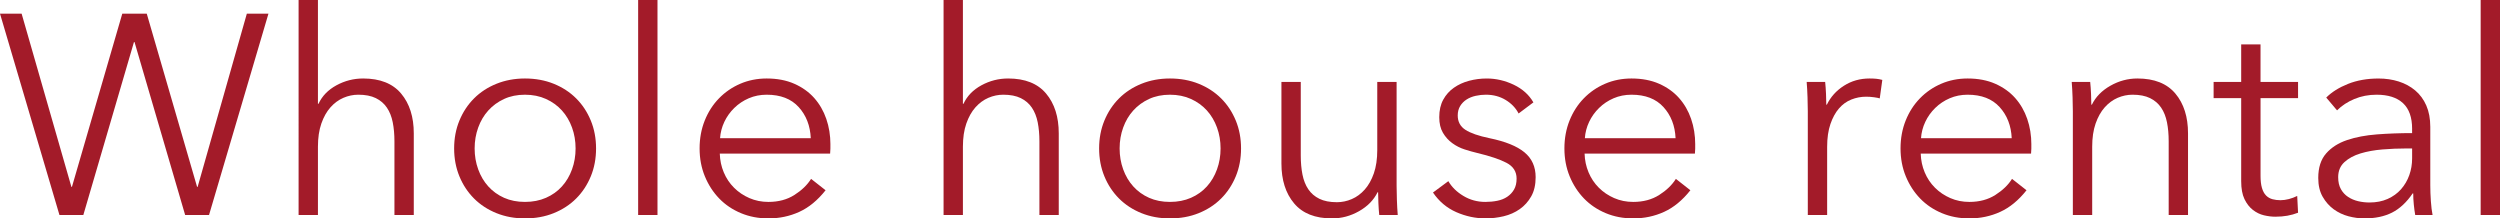
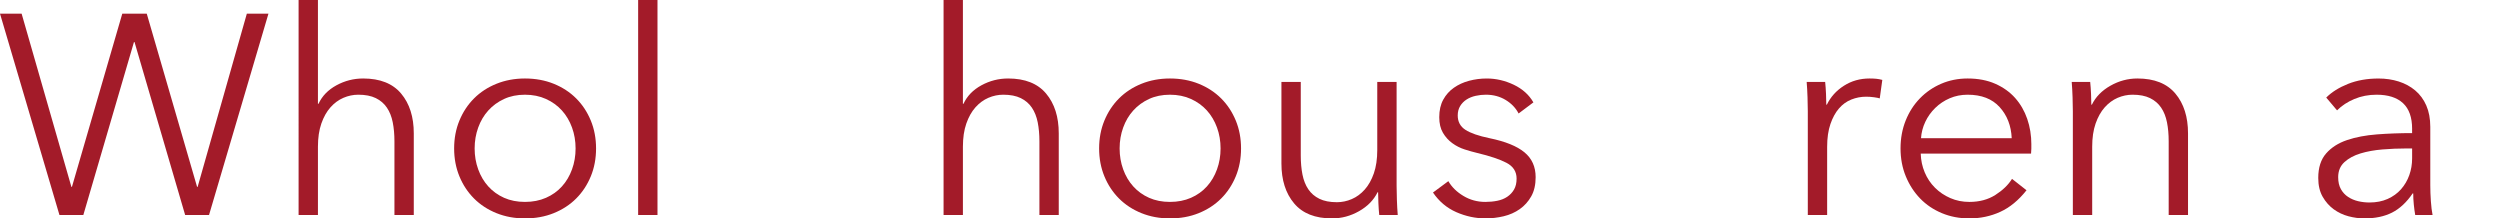
<svg xmlns="http://www.w3.org/2000/svg" id="_レイヤー_2" width="66.17mm" height="5.781mm" viewBox="0 0 187.57 16.387">
  <g id="_レイヤー_1-2">
    <path d="M5.356,14.019h.042L9.175,1.024h1.835l3.776,12.994h.043l3.691-12.994h1.622l-4.459,15.107h-1.792l-3.798-12.973h-.043l-3.798,12.973h-1.792L0,1.024h1.622l3.734,12.994Z" fill="#a31b29" />
    <path d="M23.897,7.788c.27-.583.718-1.045,1.344-1.387.626-.341,1.294-.512,2.006-.512,1.266,0,2.215.377,2.848,1.131s.95,1.75.95,2.987v6.124h-1.451v-5.526c0-.526-.043-1.003-.128-1.429-.085-.427-.231-.793-.438-1.099-.206-.306-.483-.544-.832-.715-.349-.171-.786-.256-1.312-.256-.384,0-.758.078-1.12.234-.363.157-.687.395-.971.715-.285.32-.512.726-.683,1.216s-.256,1.071-.256,1.739v5.121h-1.451V0h1.451v7.788h.042Z" fill="#a31b29" />
    <path d="M44.721,11.138c0,.754-.131,1.451-.394,2.091-.264.64-.629,1.195-1.099,1.665-.469.469-1.031.835-1.686,1.099s-1.373.394-2.155.394c-.768,0-1.48-.131-2.134-.394s-1.216-.629-1.686-1.099c-.469-.47-.836-1.024-1.099-1.665-.263-.64-.395-1.337-.395-2.091s.131-1.451.395-2.091.63-1.195,1.099-1.664c.469-.469,1.031-.835,1.686-1.099.654-.263,1.366-.395,2.134-.395.782,0,1.501.132,2.155.395.654.264,1.216.63,1.686,1.099.47.469.835,1.024,1.099,1.664.263.64.394,1.337.394,2.091ZM43.185,11.138c0-.555-.089-1.078-.267-1.568-.178-.491-.431-.917-.757-1.28-.328-.363-.726-.651-1.195-.864-.469-.213-.996-.32-1.579-.32s-1.106.106-1.568.32c-.462.213-.857.501-1.184.864-.328.363-.58.789-.757,1.28-.178.491-.267,1.014-.267,1.568s.089,1.077.267,1.568c.177.491.43.918.757,1.28.327.363.722.647,1.184.854.462.206.985.309,1.568.309s1.109-.103,1.579-.309c.47-.206.868-.491,1.195-.854.327-.362.579-.789.757-1.28.178-.491.267-1.013.267-1.568Z" fill="#a31b29" />
    <path d="M49.33,16.131h-1.451V0h1.451v16.131Z" fill="#a31b29" />
-     <path d="M62.303,10.839v.32c0,.114-.007.235-.021.363h-8.278c.014.498.113.968.298,1.408.185.441.441.825.769,1.152.327.327.711.587,1.152.779.441.192.918.288,1.43.288.754,0,1.405-.174,1.952-.523.547-.348.964-.75,1.249-1.206l1.088.854c-.597.754-1.255,1.295-1.974,1.622-.718.327-1.49.491-2.315.491-.74,0-1.426-.131-2.059-.394s-1.177-.629-1.632-1.099c-.455-.47-.814-1.024-1.078-1.665-.263-.64-.395-1.337-.395-2.091s.128-1.451.384-2.091c.256-.64.611-1.195,1.067-1.664.455-.469.988-.835,1.6-1.099.611-.263,1.273-.395,1.984-.395.782,0,1.472.132,2.069.395.598.264,1.095.619,1.494,1.067.399.448.701.971.907,1.568.206.598.31,1.238.31,1.92ZM60.831,10.37c-.043-.939-.345-1.718-.907-2.336-.562-.619-1.362-.928-2.4-.928-.484,0-.932.089-1.344.267-.413.178-.775.42-1.088.726-.313.306-.562.654-.747,1.045-.185.392-.292.8-.32,1.227h6.807Z" fill="#a31b29" />
    <path d="M72.288,7.788c.27-.583.718-1.045,1.344-1.387.626-.341,1.294-.512,2.006-.512,1.266,0,2.215.377,2.848,1.131.633.754.95,1.75.95,2.987v6.124h-1.451v-5.526c0-.526-.043-1.003-.128-1.429-.086-.427-.231-.793-.438-1.099-.206-.306-.483-.544-.832-.715-.349-.171-.786-.256-1.312-.256-.384,0-.758.078-1.12.234-.363.157-.686.395-.971.715-.285.32-.512.726-.683,1.216s-.256,1.071-.256,1.739v5.121h-1.451V0h1.451v7.788h.042Z" fill="#a31b29" />
    <path d="M93.113,11.138c0,.754-.131,1.451-.394,2.091-.264.64-.629,1.195-1.099,1.665-.469.469-1.031.835-1.686,1.099s-1.372.394-2.155.394c-.768,0-1.48-.131-2.134-.394s-1.216-.629-1.686-1.099c-.469-.47-.836-1.024-1.099-1.665-.263-.64-.395-1.337-.395-2.091s.131-1.451.395-2.091.63-1.195,1.099-1.664c.469-.469,1.031-.835,1.686-1.099.654-.263,1.366-.395,2.134-.395.782,0,1.5.132,2.155.395.654.264,1.216.63,1.686,1.099.47.469.835,1.024,1.099,1.664.263.64.394,1.337.394,2.091ZM91.577,11.138c0-.555-.089-1.078-.267-1.568-.178-.491-.431-.917-.757-1.28-.328-.363-.726-.651-1.195-.864-.469-.213-.996-.32-1.579-.32s-1.106.106-1.568.32c-.462.213-.857.501-1.184.864-.328.363-.58.789-.757,1.28-.178.491-.267,1.014-.267,1.568s.089,1.077.267,1.568c.177.491.43.918.757,1.28.327.363.722.647,1.184.854.462.206.985.309,1.568.309s1.109-.103,1.579-.309c.47-.206.868-.491,1.195-.854.327-.362.579-.789.757-1.28.178-.491.267-1.013.267-1.568Z" fill="#a31b29" />
    <path d="M103.482,16.131c-.029-.27-.05-.569-.064-.896-.014-.327-.021-.598-.021-.811h-.042c-.285.583-.747,1.056-1.387,1.419-.64.363-1.316.544-2.027.544-1.266,0-2.216-.376-2.848-1.131-.633-.753-.95-1.749-.95-2.987v-6.124h1.451v5.526c0,.526.043,1.003.128,1.43.085.427.231.793.437,1.099.206.306.483.544.832.715.348.171.786.256,1.312.256.384,0,.757-.078,1.12-.235.363-.156.686-.395.971-.715.285-.32.512-.726.683-1.216.17-.491.256-1.07.256-1.739v-5.121h1.451v7.788c0,.27.007.619.021,1.045.014.427.036.811.064,1.152h-1.387Z" fill="#a31b29" />
    <path d="M113.937,8.514c-.213-.413-.537-.75-.971-1.014-.434-.263-.928-.395-1.483-.395-.256,0-.512.029-.768.085-.256.057-.484.149-.683.277-.199.128-.359.292-.48.491-.121.199-.182.434-.182.704,0,.469.192.829.576,1.077.384.249.989.459,1.813.63,1.181.242,2.052.594,2.614,1.056s.843,1.085.843,1.867c0,.569-.11,1.049-.331,1.44-.221.391-.509.711-.864.96-.355.249-.757.427-1.206.534-.448.106-.899.16-1.354.16-.754,0-1.487-.157-2.198-.469-.711-.312-1.294-.803-1.749-1.472l1.152-.853c.256.441.633.811,1.131,1.109.498.299,1.045.448,1.643.448.312,0,.611-.028.896-.085.285-.057.534-.156.747-.299.213-.142.384-.323.512-.544.128-.22.192-.494.192-.821,0-.526-.253-.921-.758-1.185-.505-.263-1.234-.508-2.187-.736-.298-.071-.615-.16-.949-.267-.335-.107-.644-.263-.928-.47-.285-.206-.519-.466-.704-.779-.185-.312-.277-.704-.277-1.173,0-.512.099-.95.299-1.312.199-.363.465-.662.8-.896.334-.234.715-.409,1.142-.522.427-.114.868-.171,1.323-.171.697,0,1.372.157,2.027.469.654.314,1.145.754,1.472,1.323l-1.109.832Z" fill="#a31b29" />
-     <path d="M127.187,10.839v.32c0,.114-.007.235-.021.363h-8.278c.014.498.113.968.298,1.408.185.441.441.825.769,1.152.327.327.711.587,1.152.779.441.192.917.288,1.43.288.754,0,1.405-.174,1.952-.523.547-.348.964-.75,1.249-1.206l1.088.854c-.597.754-1.255,1.295-1.974,1.622-.718.327-1.49.491-2.315.491-.74,0-1.426-.131-2.059-.394s-1.177-.629-1.632-1.099c-.455-.47-.814-1.024-1.078-1.665-.263-.64-.394-1.337-.394-2.091s.128-1.451.384-2.091c.256-.64.611-1.195,1.067-1.664.455-.469.988-.835,1.6-1.099.611-.263,1.273-.395,1.984-.395.782,0,1.472.132,2.069.395.598.264,1.095.619,1.494,1.067.398.448.701.971.907,1.568.206.598.309,1.238.309,1.92ZM125.715,10.37c-.042-.939-.345-1.718-.907-2.336-.562-.619-1.362-.928-2.4-.928-.484,0-.932.089-1.344.267-.413.178-.775.42-1.088.726-.313.306-.562.654-.747,1.045-.185.392-.292.8-.32,1.227h6.807Z" fill="#a31b29" />
    <path d="M135.615,7.297c-.014-.427-.036-.811-.064-1.152h1.387c.028.27.05.569.064.896.014.327.021.597.021.811h.043c.284-.583.711-1.056,1.28-1.419.569-.363,1.209-.544,1.92-.544.185,0,.352.007.501.021.149.014.302.042.459.085l-.192,1.387c-.085-.028-.227-.057-.427-.085-.199-.028-.398-.042-.597-.042-.384,0-.754.071-1.109.213-.356.142-.665.365-.928.67-.264.305-.477.695-.64,1.17-.163.476-.246,1.047-.246,1.714v5.108h-1.451v-7.788c0-.27-.007-.619-.021-1.045Z" fill="#a31b29" />
    <path d="M152.407,10.839v.32c0,.114-.007.235-.021.363h-8.278c.014.498.113.968.298,1.408.185.441.441.825.769,1.152.327.327.711.587,1.152.779.441.192.917.288,1.43.288.754,0,1.405-.174,1.952-.523.547-.348.964-.75,1.249-1.206l1.088.854c-.597.754-1.255,1.295-1.974,1.622-.718.327-1.49.491-2.315.491-.74,0-1.426-.131-2.059-.394-.633-.263-1.177-.629-1.632-1.099-.455-.47-.814-1.024-1.078-1.665-.263-.64-.395-1.337-.395-2.091s.128-1.451.384-2.091c.256-.64.611-1.195,1.067-1.664.455-.469.988-.835,1.6-1.099.611-.263,1.273-.395,1.984-.395.782,0,1.472.132,2.069.395.598.264,1.095.619,1.494,1.067.398.448.701.971.907,1.568.206.598.31,1.238.31,1.92ZM150.935,10.37c-.042-.939-.345-1.718-.907-2.336-.562-.619-1.362-.928-2.4-.928-.484,0-.932.089-1.344.267-.413.178-.775.42-1.088.726-.313.306-.562.654-.746,1.045-.185.392-.292.8-.32,1.227h6.807Z" fill="#a31b29" />
    <path d="M156.823,6.145c.028.27.05.569.064.896.014.327.021.597.021.811h.043c.284-.583.747-1.056,1.387-1.419s1.315-.544,2.027-.544c1.266,0,2.215.377,2.849,1.131.633.754.949,1.75.949,2.987v6.124h-1.451v-5.526c0-.526-.042-1.003-.128-1.429-.085-.427-.231-.793-.437-1.099-.206-.306-.484-.544-.832-.715-.349-.171-.786-.256-1.312-.256-.384,0-.757.078-1.12.234-.363.157-.686.395-.971.715-.285.32-.512.726-.683,1.216-.171.491-.256,1.071-.256,1.739v5.121h-1.451v-7.788c0-.27-.007-.619-.021-1.045-.014-.427-.036-.811-.064-1.152h1.387Z" fill="#a31b29" />
-     <path d="M172.42,7.361h-2.816v5.825c0,.37.035.676.106.917s.174.43.309.566c.135.135.295.227.48.277.185.05.384.075.598.075.199,0,.409-.028.629-.085.22-.057.43-.135.629-.235l.064,1.259c-.256.1-.523.174-.8.224-.277.05-.58.075-.907.075-.27,0-.555-.036-.853-.106-.298-.071-.576-.206-.832-.406-.256-.199-.466-.469-.629-.81-.164-.341-.246-.79-.246-1.344v-6.23h-2.069v-1.216h2.069v-2.816h1.451v2.816h2.816v1.216Z" fill="#a31b29" />
    <path d="M180.977,9.668c0-.861-.228-1.503-.683-1.927-.455-.423-1.117-.635-1.984-.635-.597,0-1.152.106-1.664.32s-.946.498-1.302.854l-.811-.96c.413-.413.957-.754,1.632-1.024.675-.27,1.44-.405,2.293-.405.54,0,1.046.075,1.515.224.469.149.882.373,1.237.672.355.299.633.676.832,1.131.199.456.298.989.298,1.601v4.374c0,.384.014.782.043,1.195.028.413.071.761.128,1.045h-1.302c-.042-.242-.078-.505-.106-.79-.029-.284-.043-.561-.043-.832h-.042c-.456.669-.971,1.149-1.547,1.44-.576.291-1.269.437-2.081.437-.384,0-.779-.054-1.184-.16-.405-.107-.775-.282-1.109-.524-.334-.243-.612-.557-.832-.942-.221-.385-.331-.856-.331-1.413,0-.771.195-1.381.587-1.831.391-.449.914-.785,1.568-1.006.654-.222,1.404-.364,2.251-.429.846-.064,1.725-.096,2.635-.096v-.318ZM180.55,11.138c-.598,0-1.199.025-1.803.075-.604.05-1.152.149-1.643.298-.491.149-.893.367-1.205.651-.313.285-.47.662-.47,1.131,0,.356.067.654.203.896.135.242.316.438.544.587.227.149.48.256.757.32.277.064.558.096.843.096.512,0,.967-.088,1.366-.267.398-.178.732-.419,1.003-.726.27-.306.476-.658.619-1.056.142-.398.213-.818.213-1.259v-.747h-.427Z" fill="#a31b29" />
-     <path d="M187.57,16.131h-1.451V0h1.451v16.131Z" fill="#a31b29" />
  </g>
</svg>